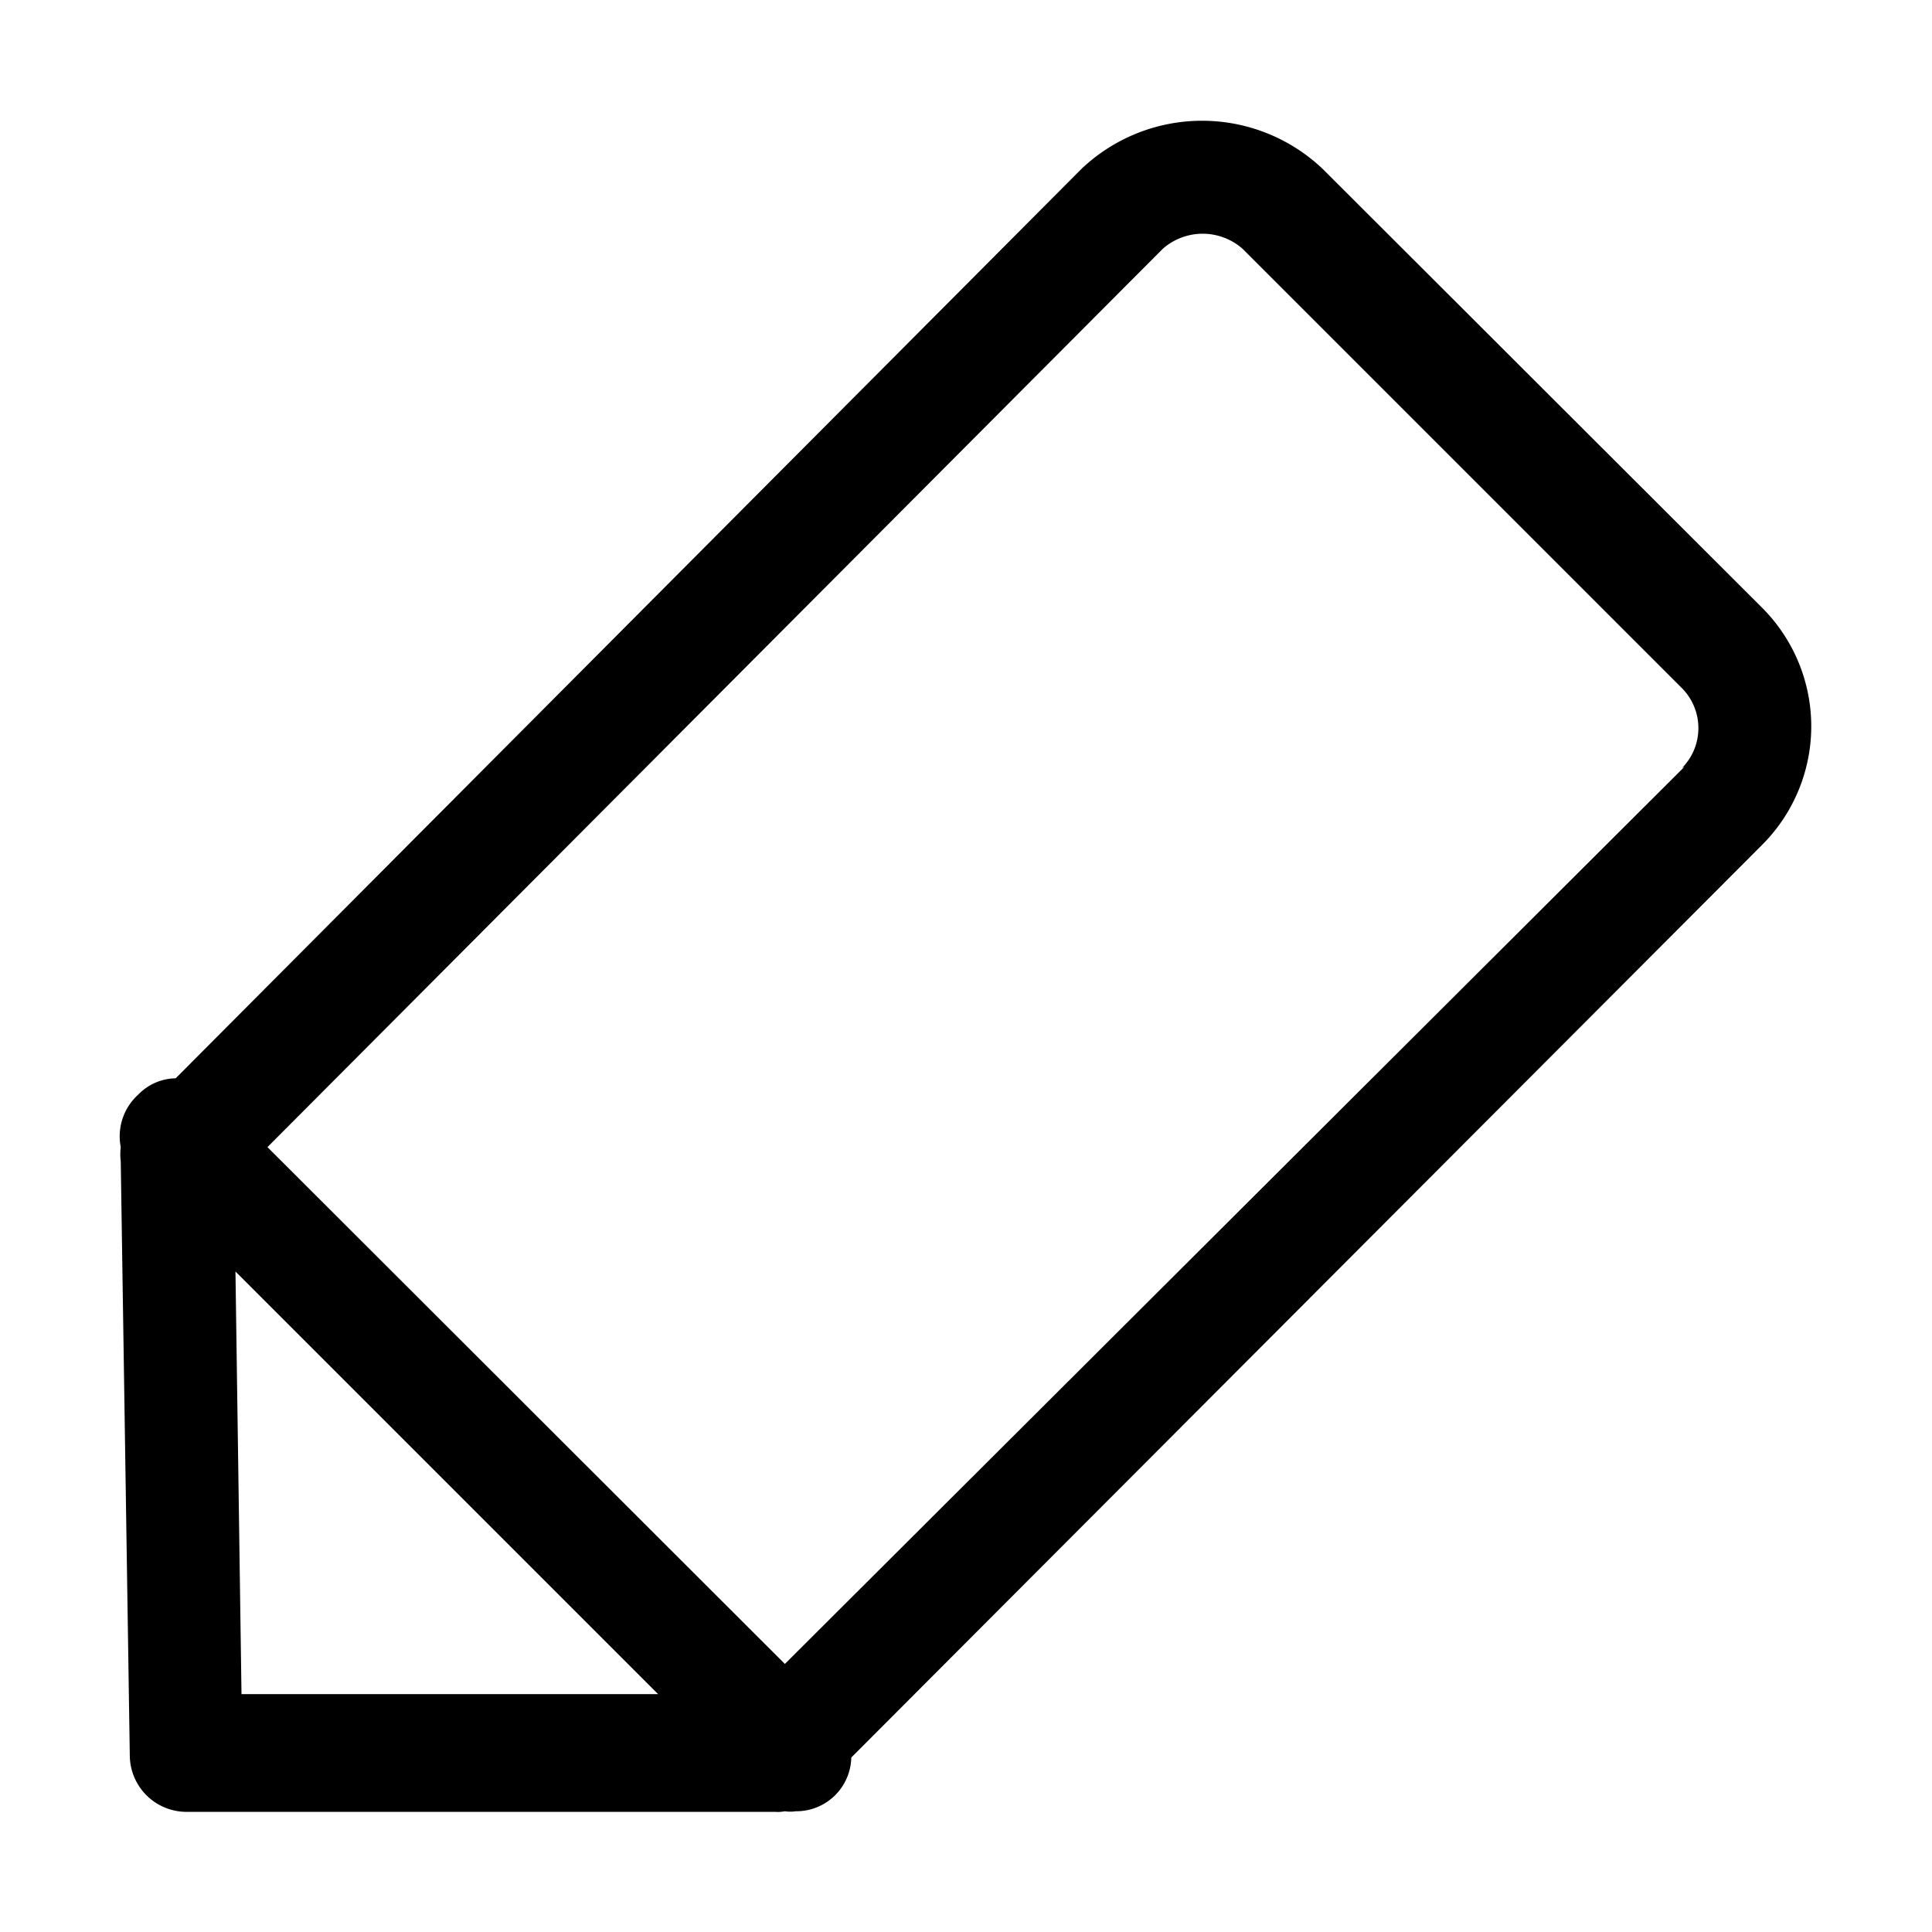
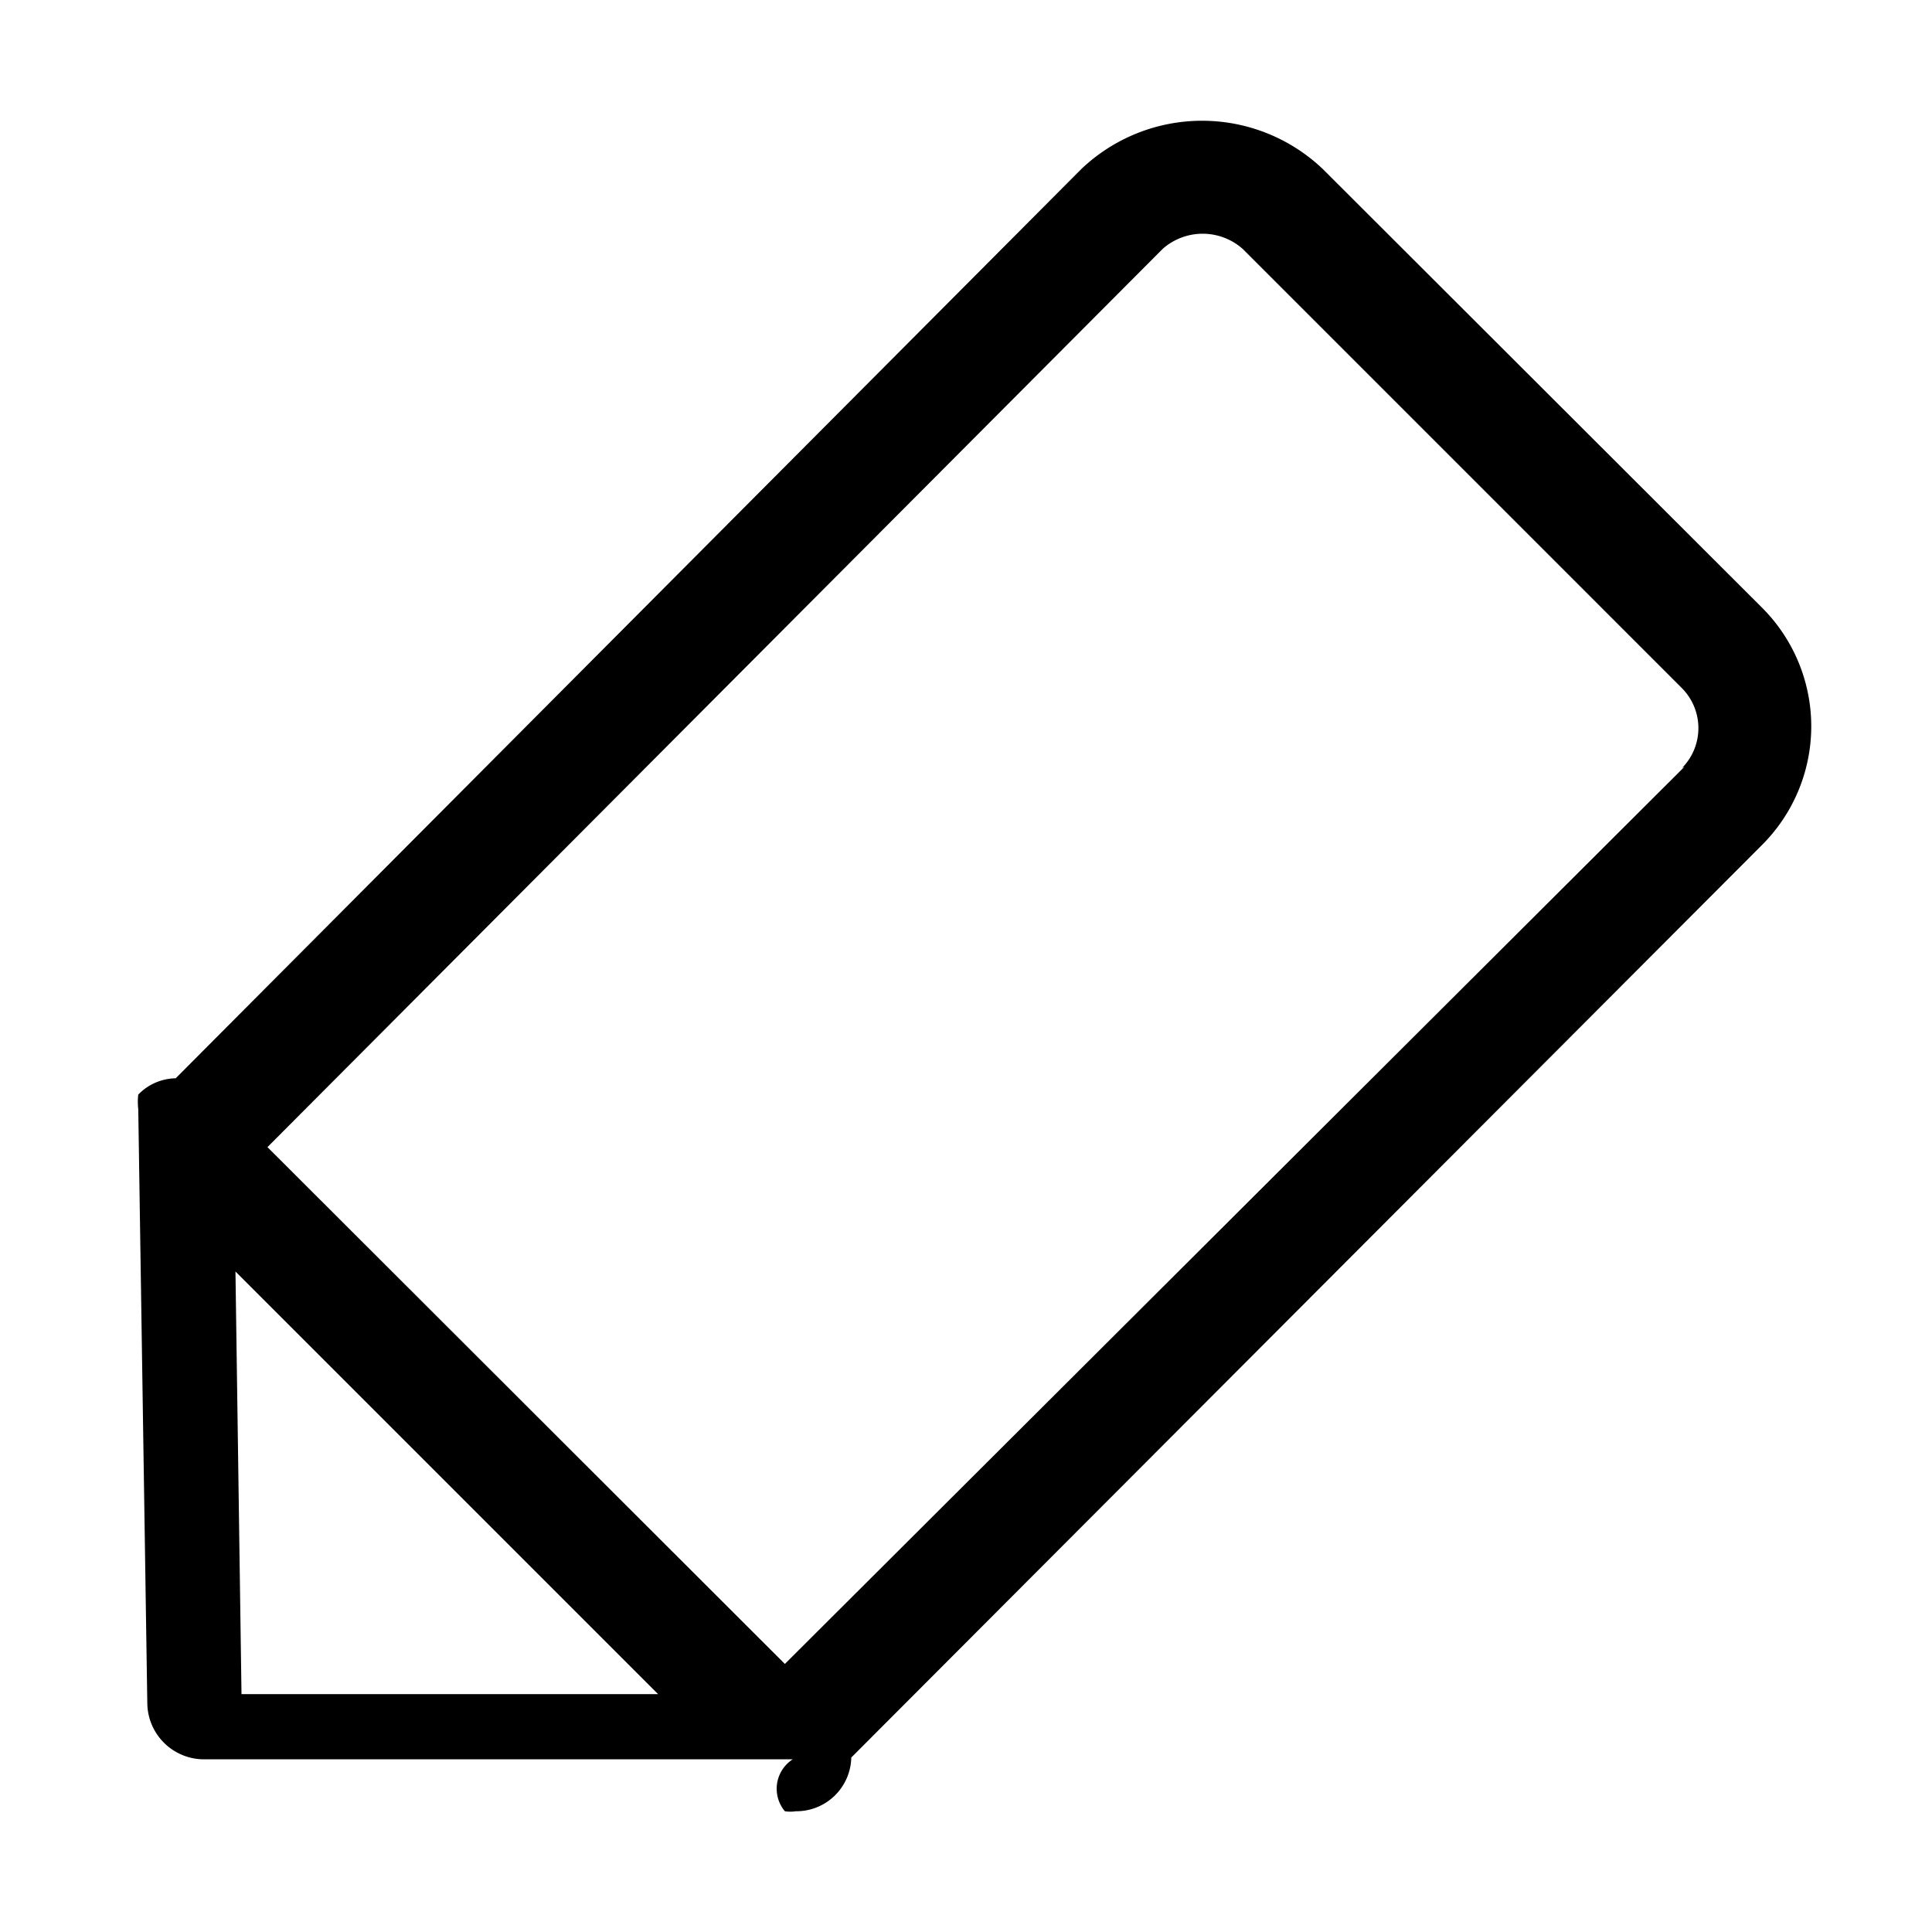
<svg xmlns="http://www.w3.org/2000/svg" fill="#000000" width="800px" height="800px" viewBox="0 0 32 32" data-name="Layer 1" id="Layer_1">
  <title />
-   <path d="M30,12.06a2.78,2.78,0,0,0-.82-2L21.91,2.8a2.9,2.9,0,0,0-4,0l-15,15.06a.88.88,0,0,0-.62.27A.93.93,0,0,0,2,19a1,1,0,0,0,0,.24l.15,9.85a.94.94,0,0,0,.94.92h9.75A.58.58,0,0,0,13,30a.58.58,0,0,0,.18,0,.91.91,0,0,0,.92-.89L29.18,14A2.78,2.78,0,0,0,30,12.06Zm-26.1,9,7,7H4Zm24-8.36L13,27.56,4.43,19,19.26,4.12a1,1,0,0,1,1.32,0l7.28,7.28h0a.94.94,0,0,1,0,1.32Z" />
+   <path d="M30,12.06a2.78,2.78,0,0,0-.82-2L21.91,2.8a2.9,2.9,0,0,0-4,0l-15,15.06a.88.88,0,0,0-.62.27a1,1,0,0,0,0,.24l.15,9.85a.94.94,0,0,0,.94.92h9.75A.58.58,0,0,0,13,30a.58.58,0,0,0,.18,0,.91.91,0,0,0,.92-.89L29.18,14A2.78,2.78,0,0,0,30,12.06Zm-26.1,9,7,7H4Zm24-8.36L13,27.56,4.43,19,19.26,4.12a1,1,0,0,1,1.32,0l7.28,7.28h0a.94.94,0,0,1,0,1.32Z" />
</svg>